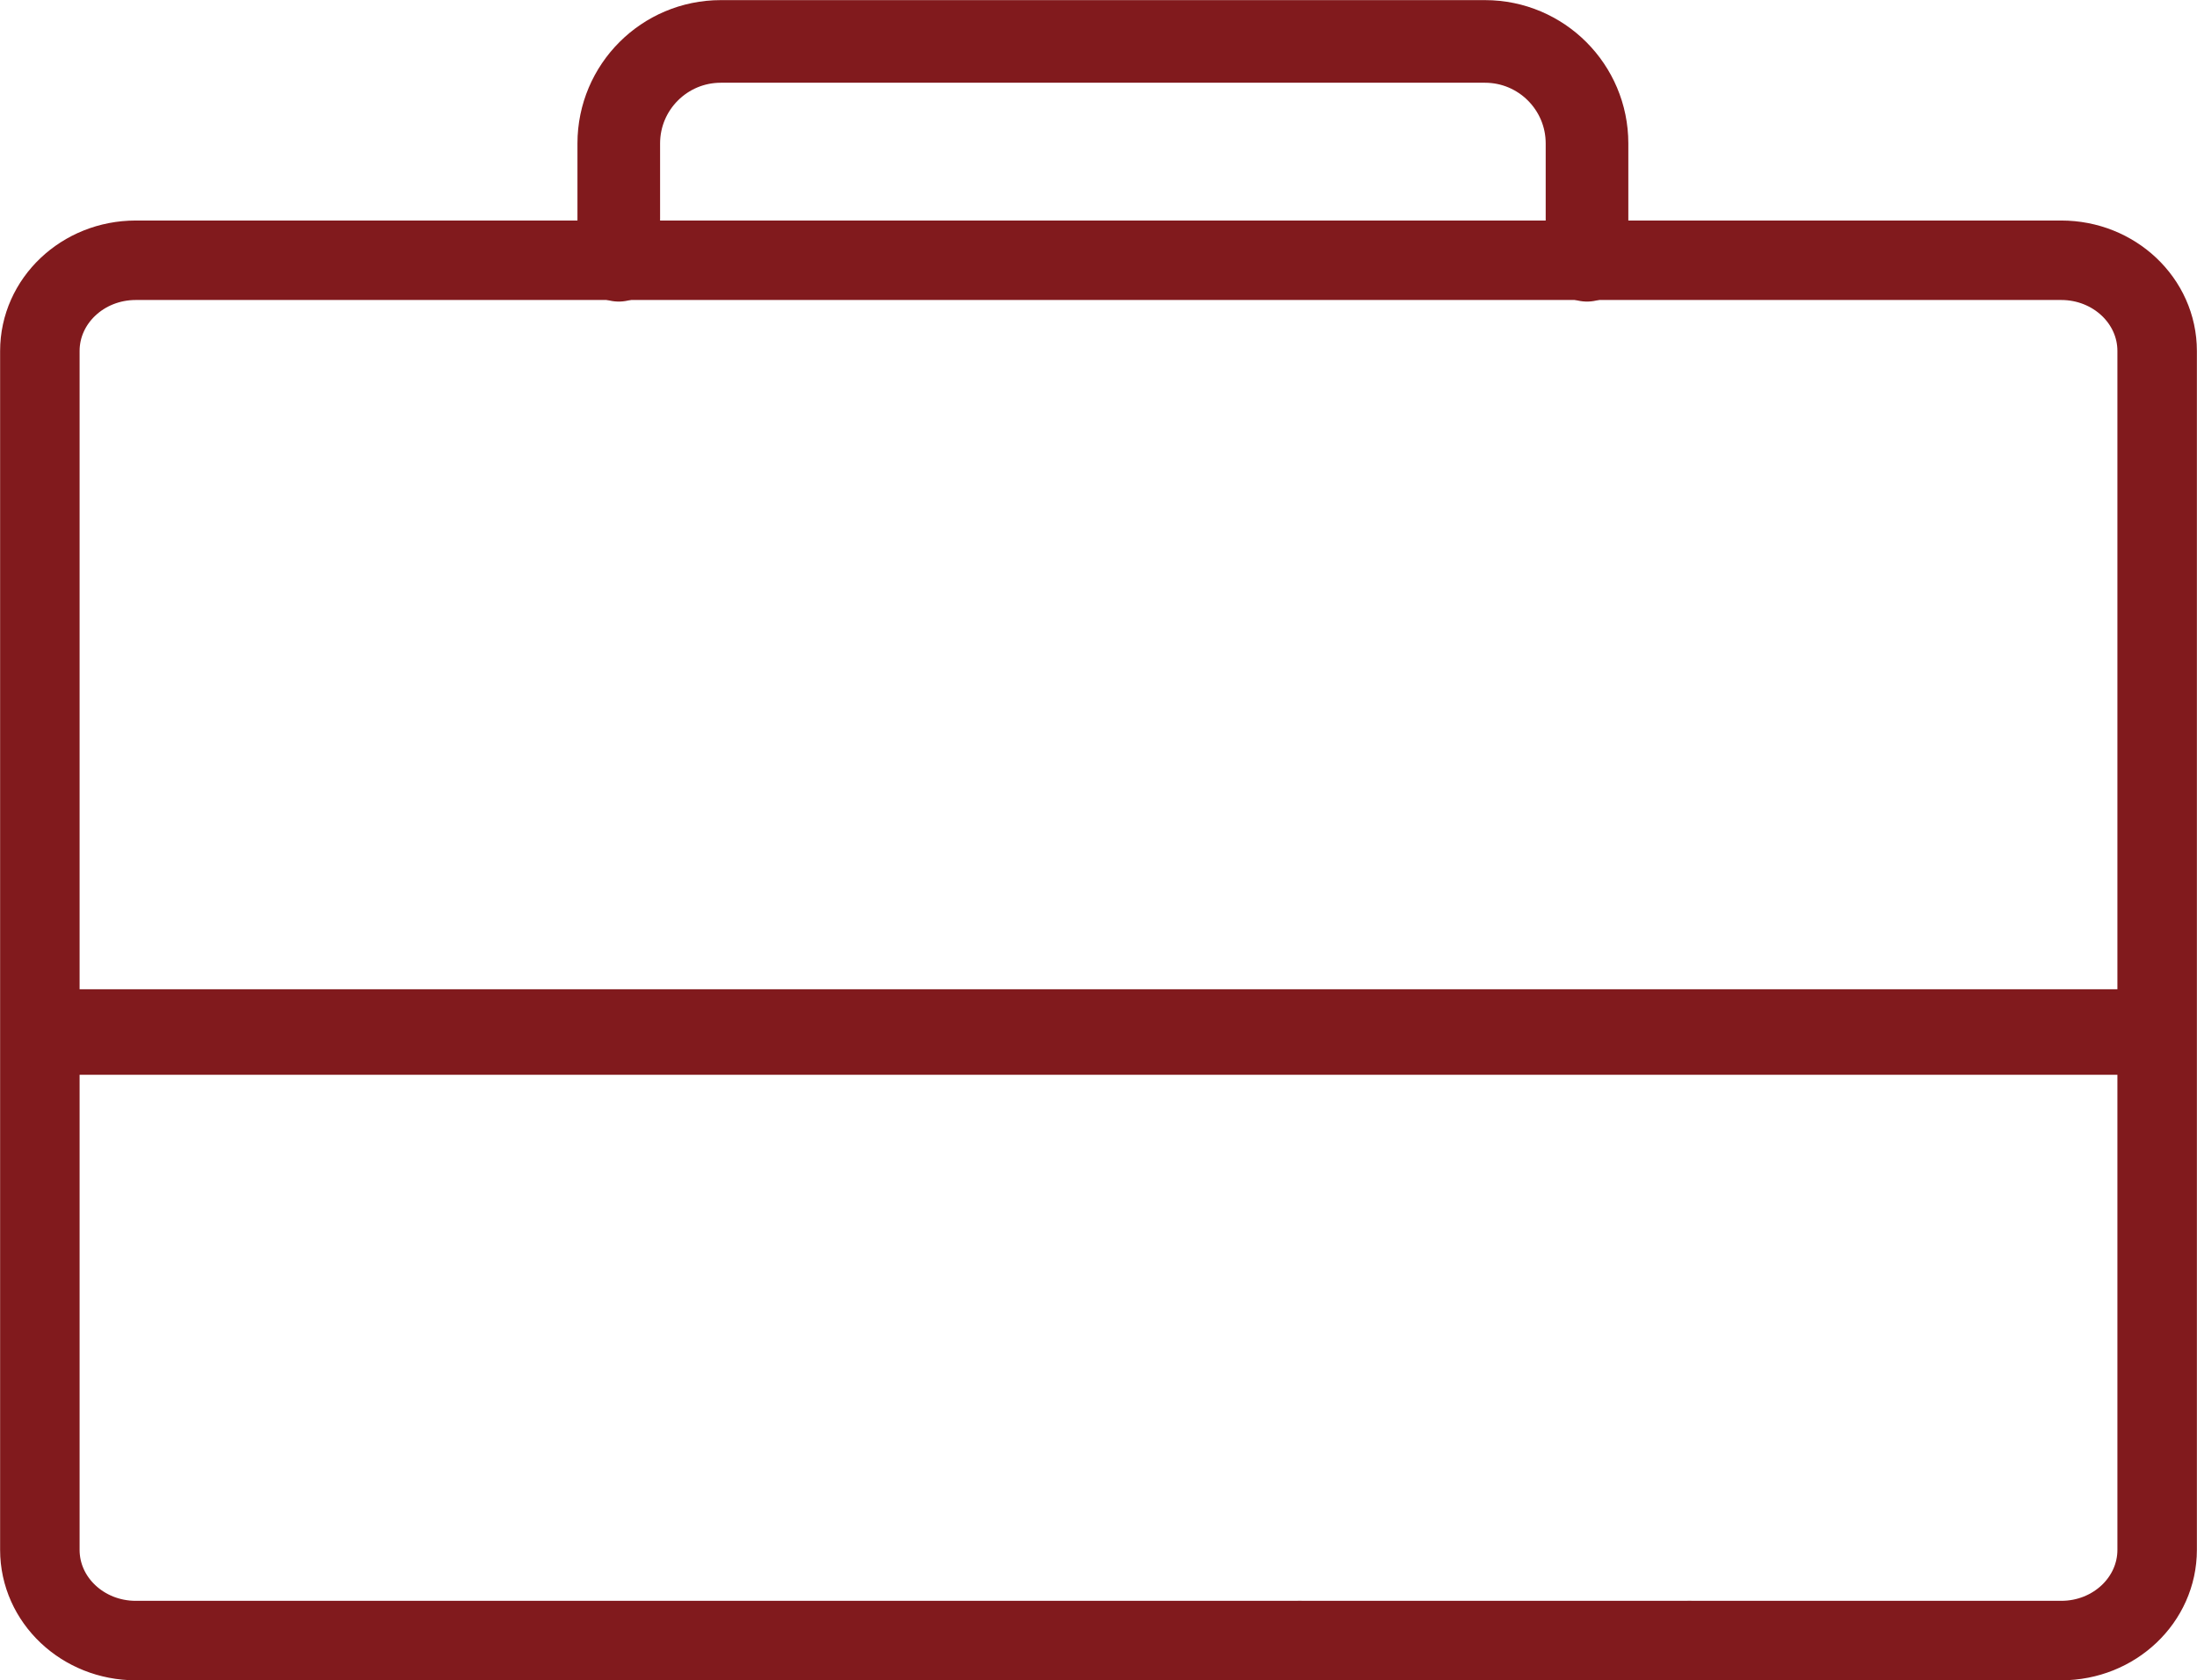
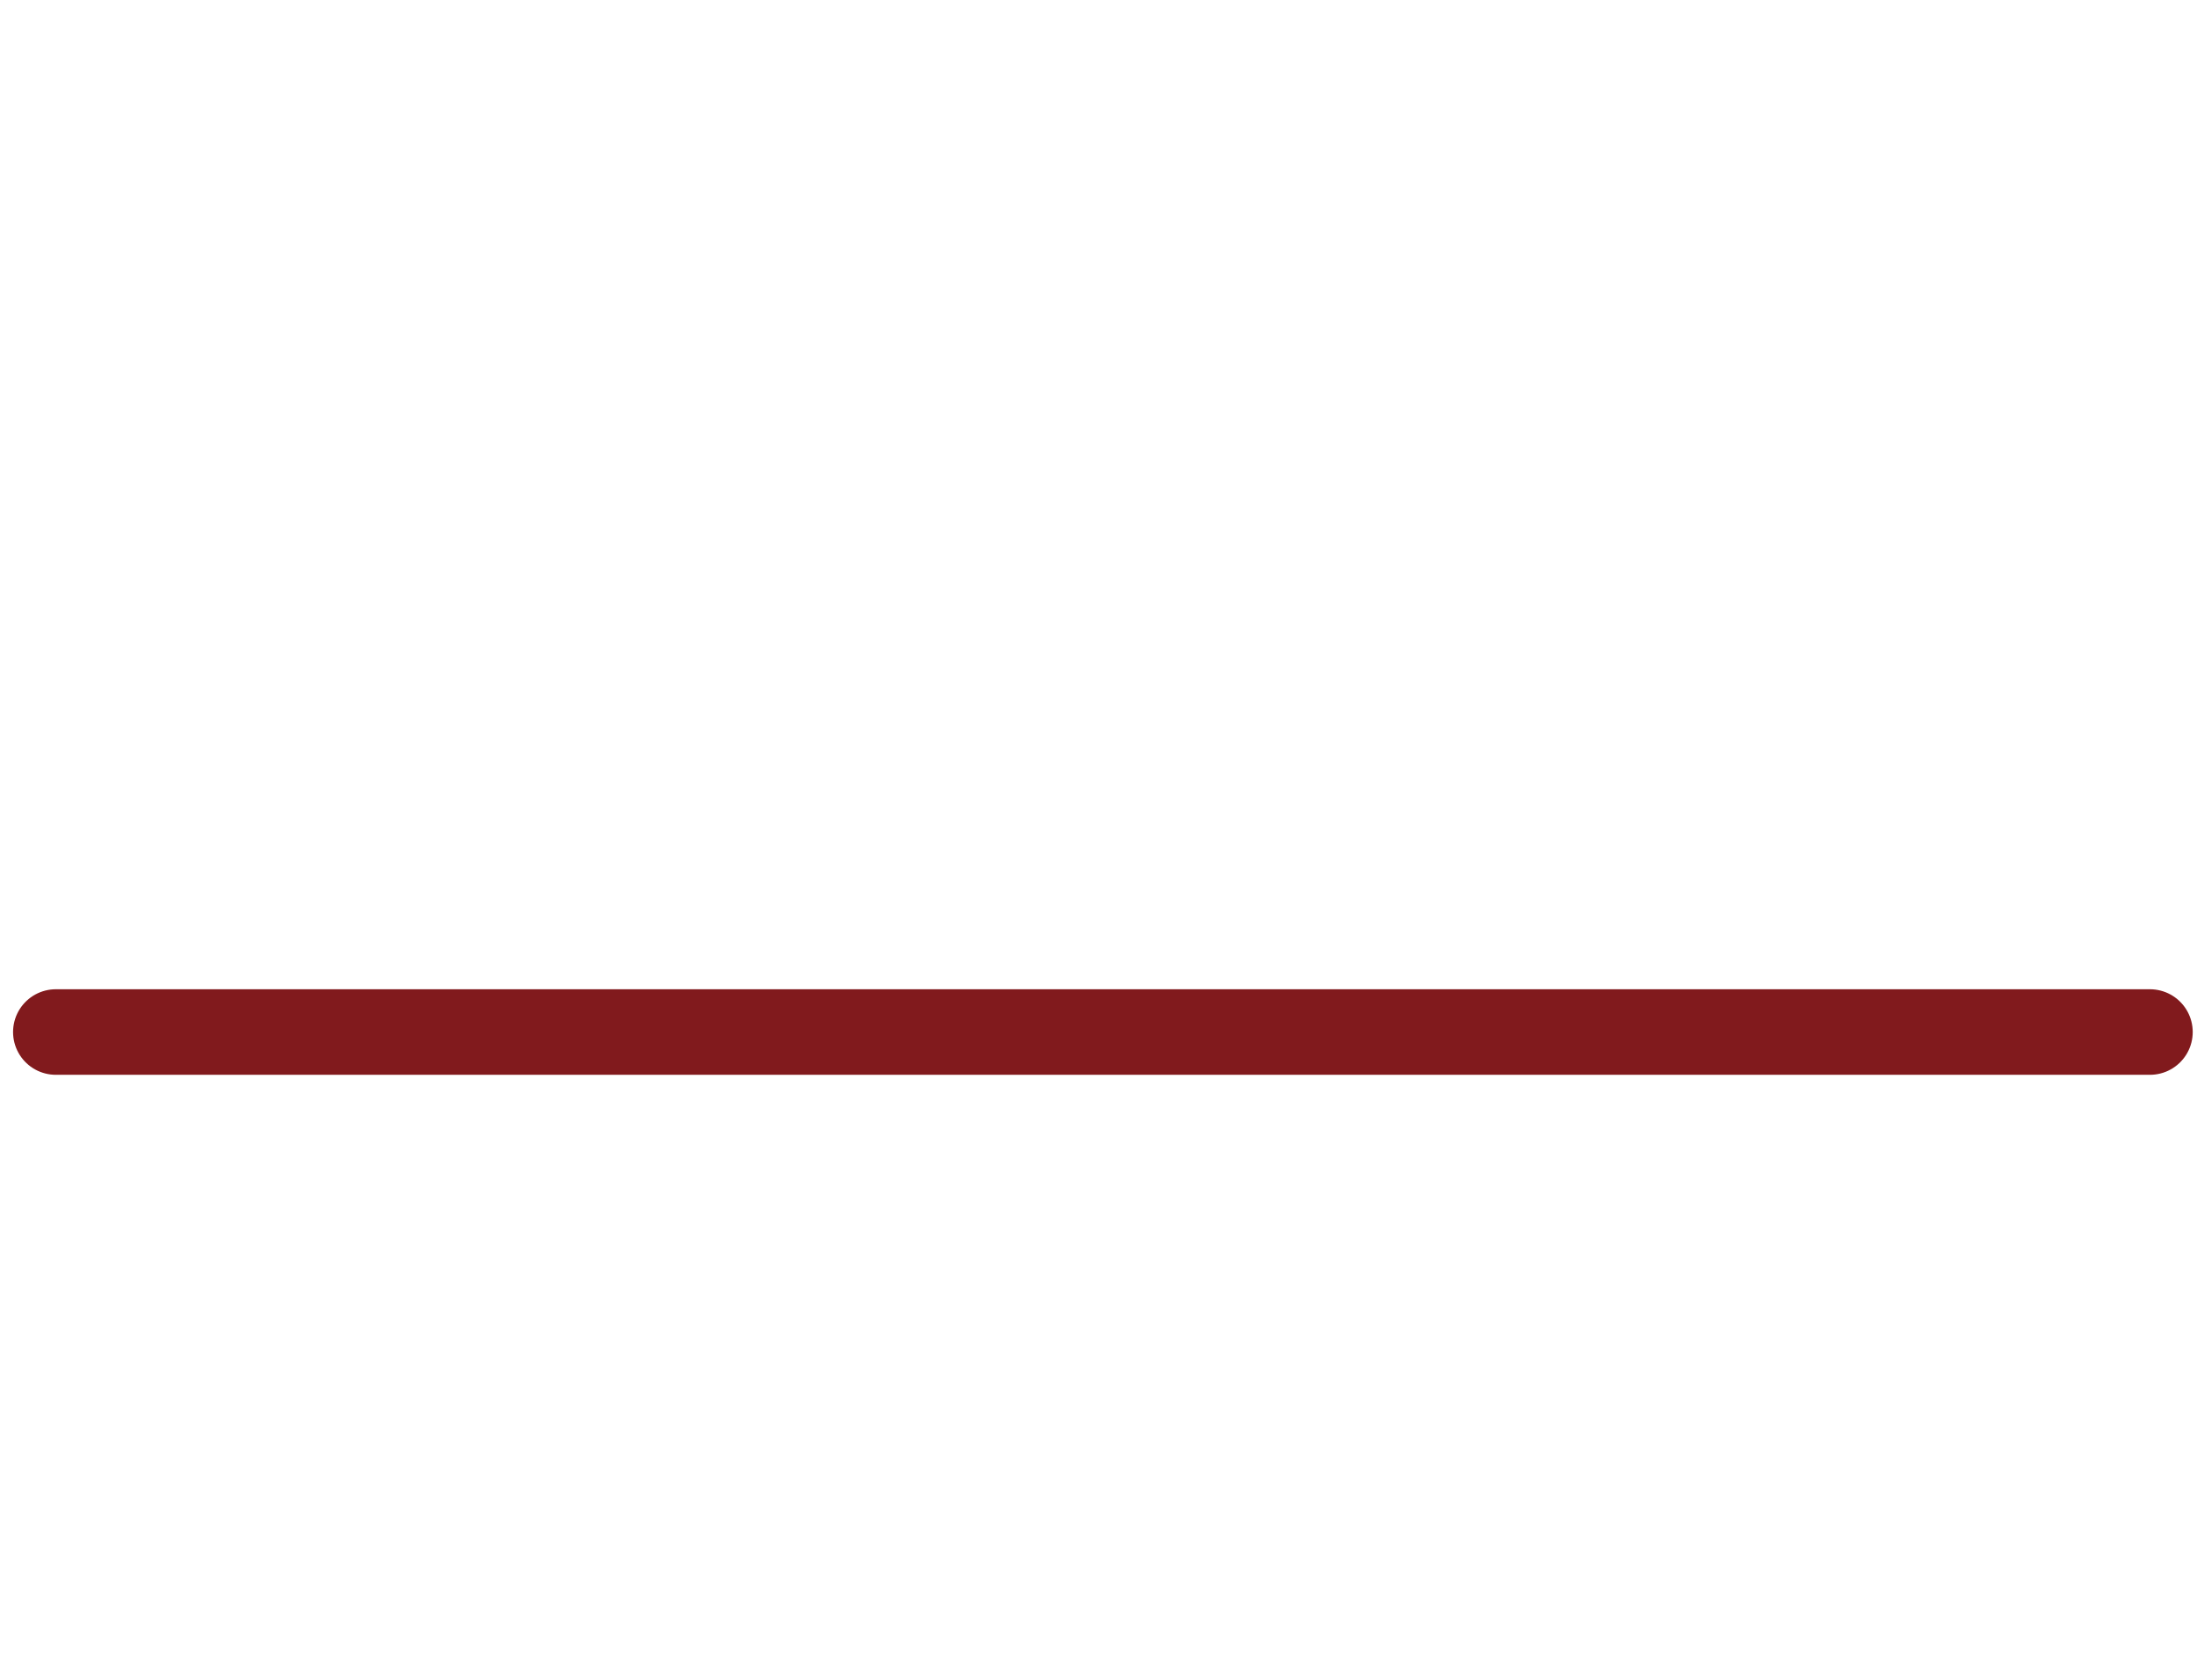
<svg xmlns="http://www.w3.org/2000/svg" id="Layer_2" data-name="Layer 2" viewBox="0 0 97.57 74.64">
  <defs>
    <style>
      .cls-1 {
        stroke-width: 3.8px;
      }

      .cls-1, .cls-2, .cls-3 {
        fill: none;
        stroke: #811A1D;
        stroke-linecap: round;
        stroke-linejoin: round;
      }

      .cls-2 {
        stroke-width: 3.53px;
      }

      .cls-3 {
        stroke-width: 3.67px;
      }
    </style>
  </defs>
  <g id="Layer_1-2" data-name="Layer 1">
    <g>
-       <path class="cls-2" d="m75.03,72.87h16.51c2.36,0,4.26-1.81,4.26-4.03V15.59c0-2.23-1.91-4.03-4.26-4.03H6.03c-2.36,0-4.26,1.81-4.26,4.03v53.25c0,2.23,1.91,4.03,4.26,4.03h51.69" />
-       <line class="cls-2" x1="75.03" y1="72.87" x2="57.72" y2="72.87" />
-     </g>
+       </g>
    <line class="cls-1" x1="2.48" y1="45.84" x2="95.48" y2="45.84" />
-     <path class="cls-3" d="m27.48,11.56v-5.19c0-2.5,2.03-4.53,4.53-4.53h33.94c2.5,0,4.53,2.03,4.53,4.53v5.19" />
  </g>
</svg>